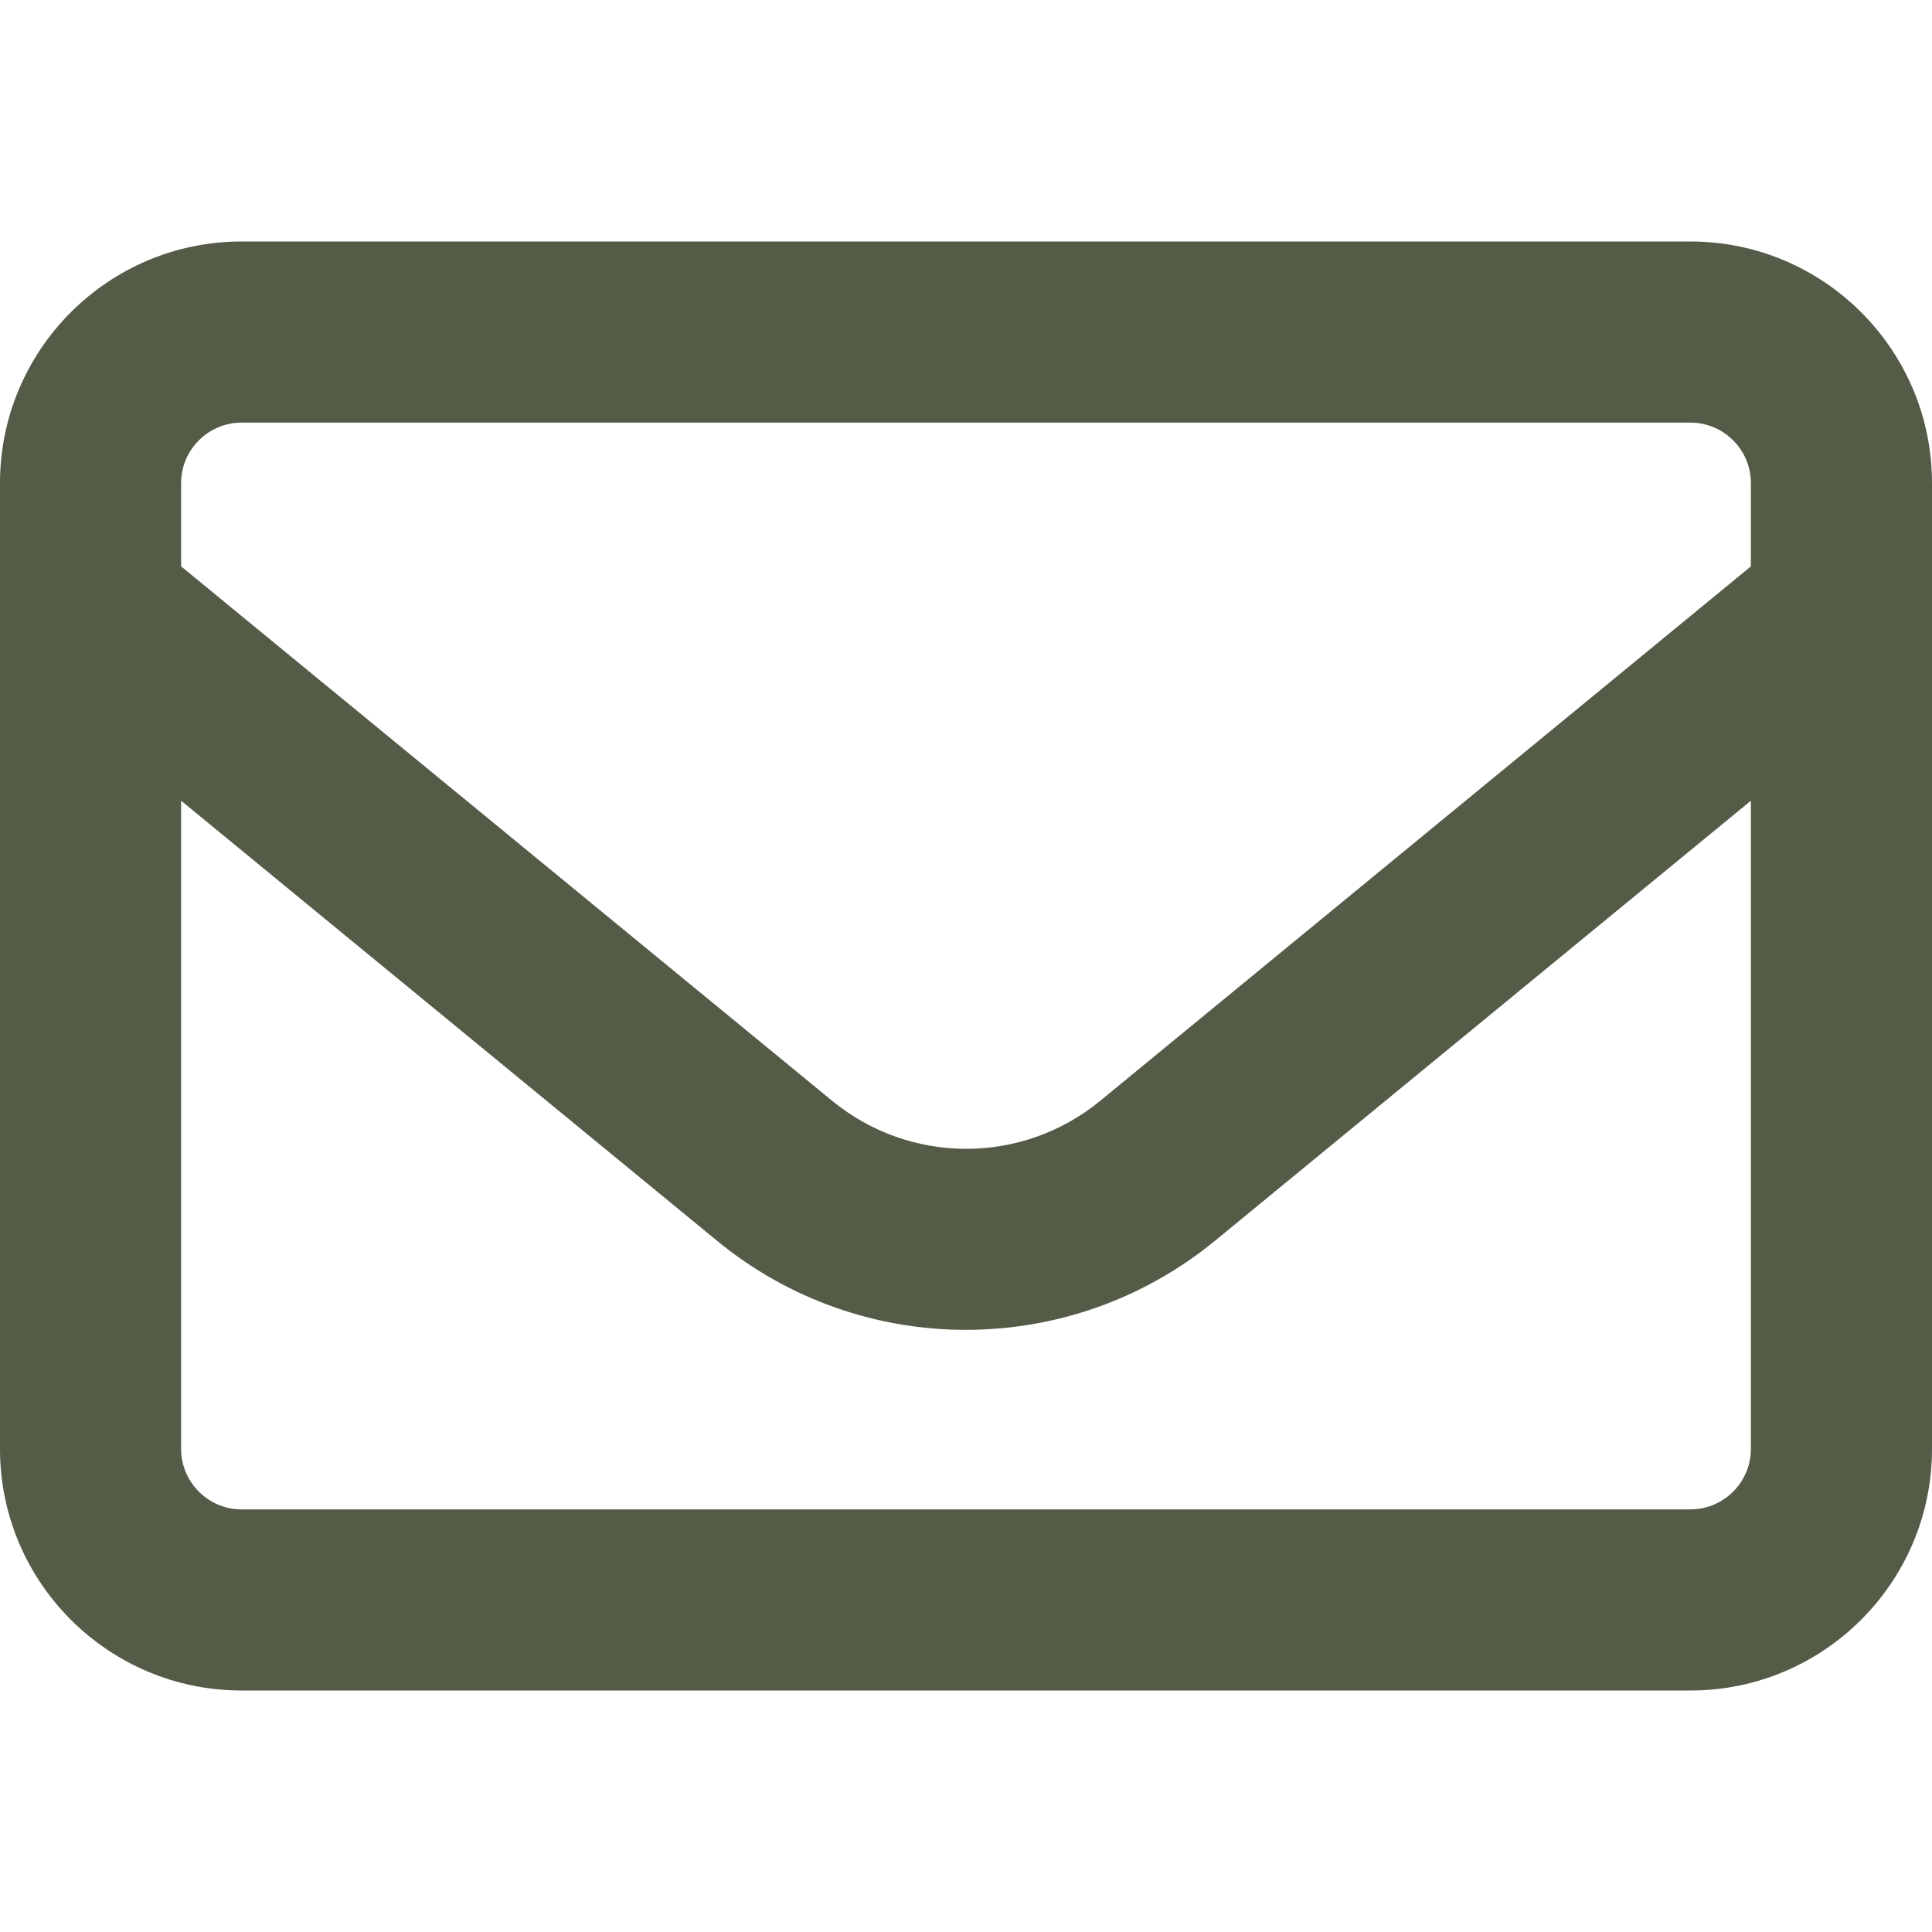
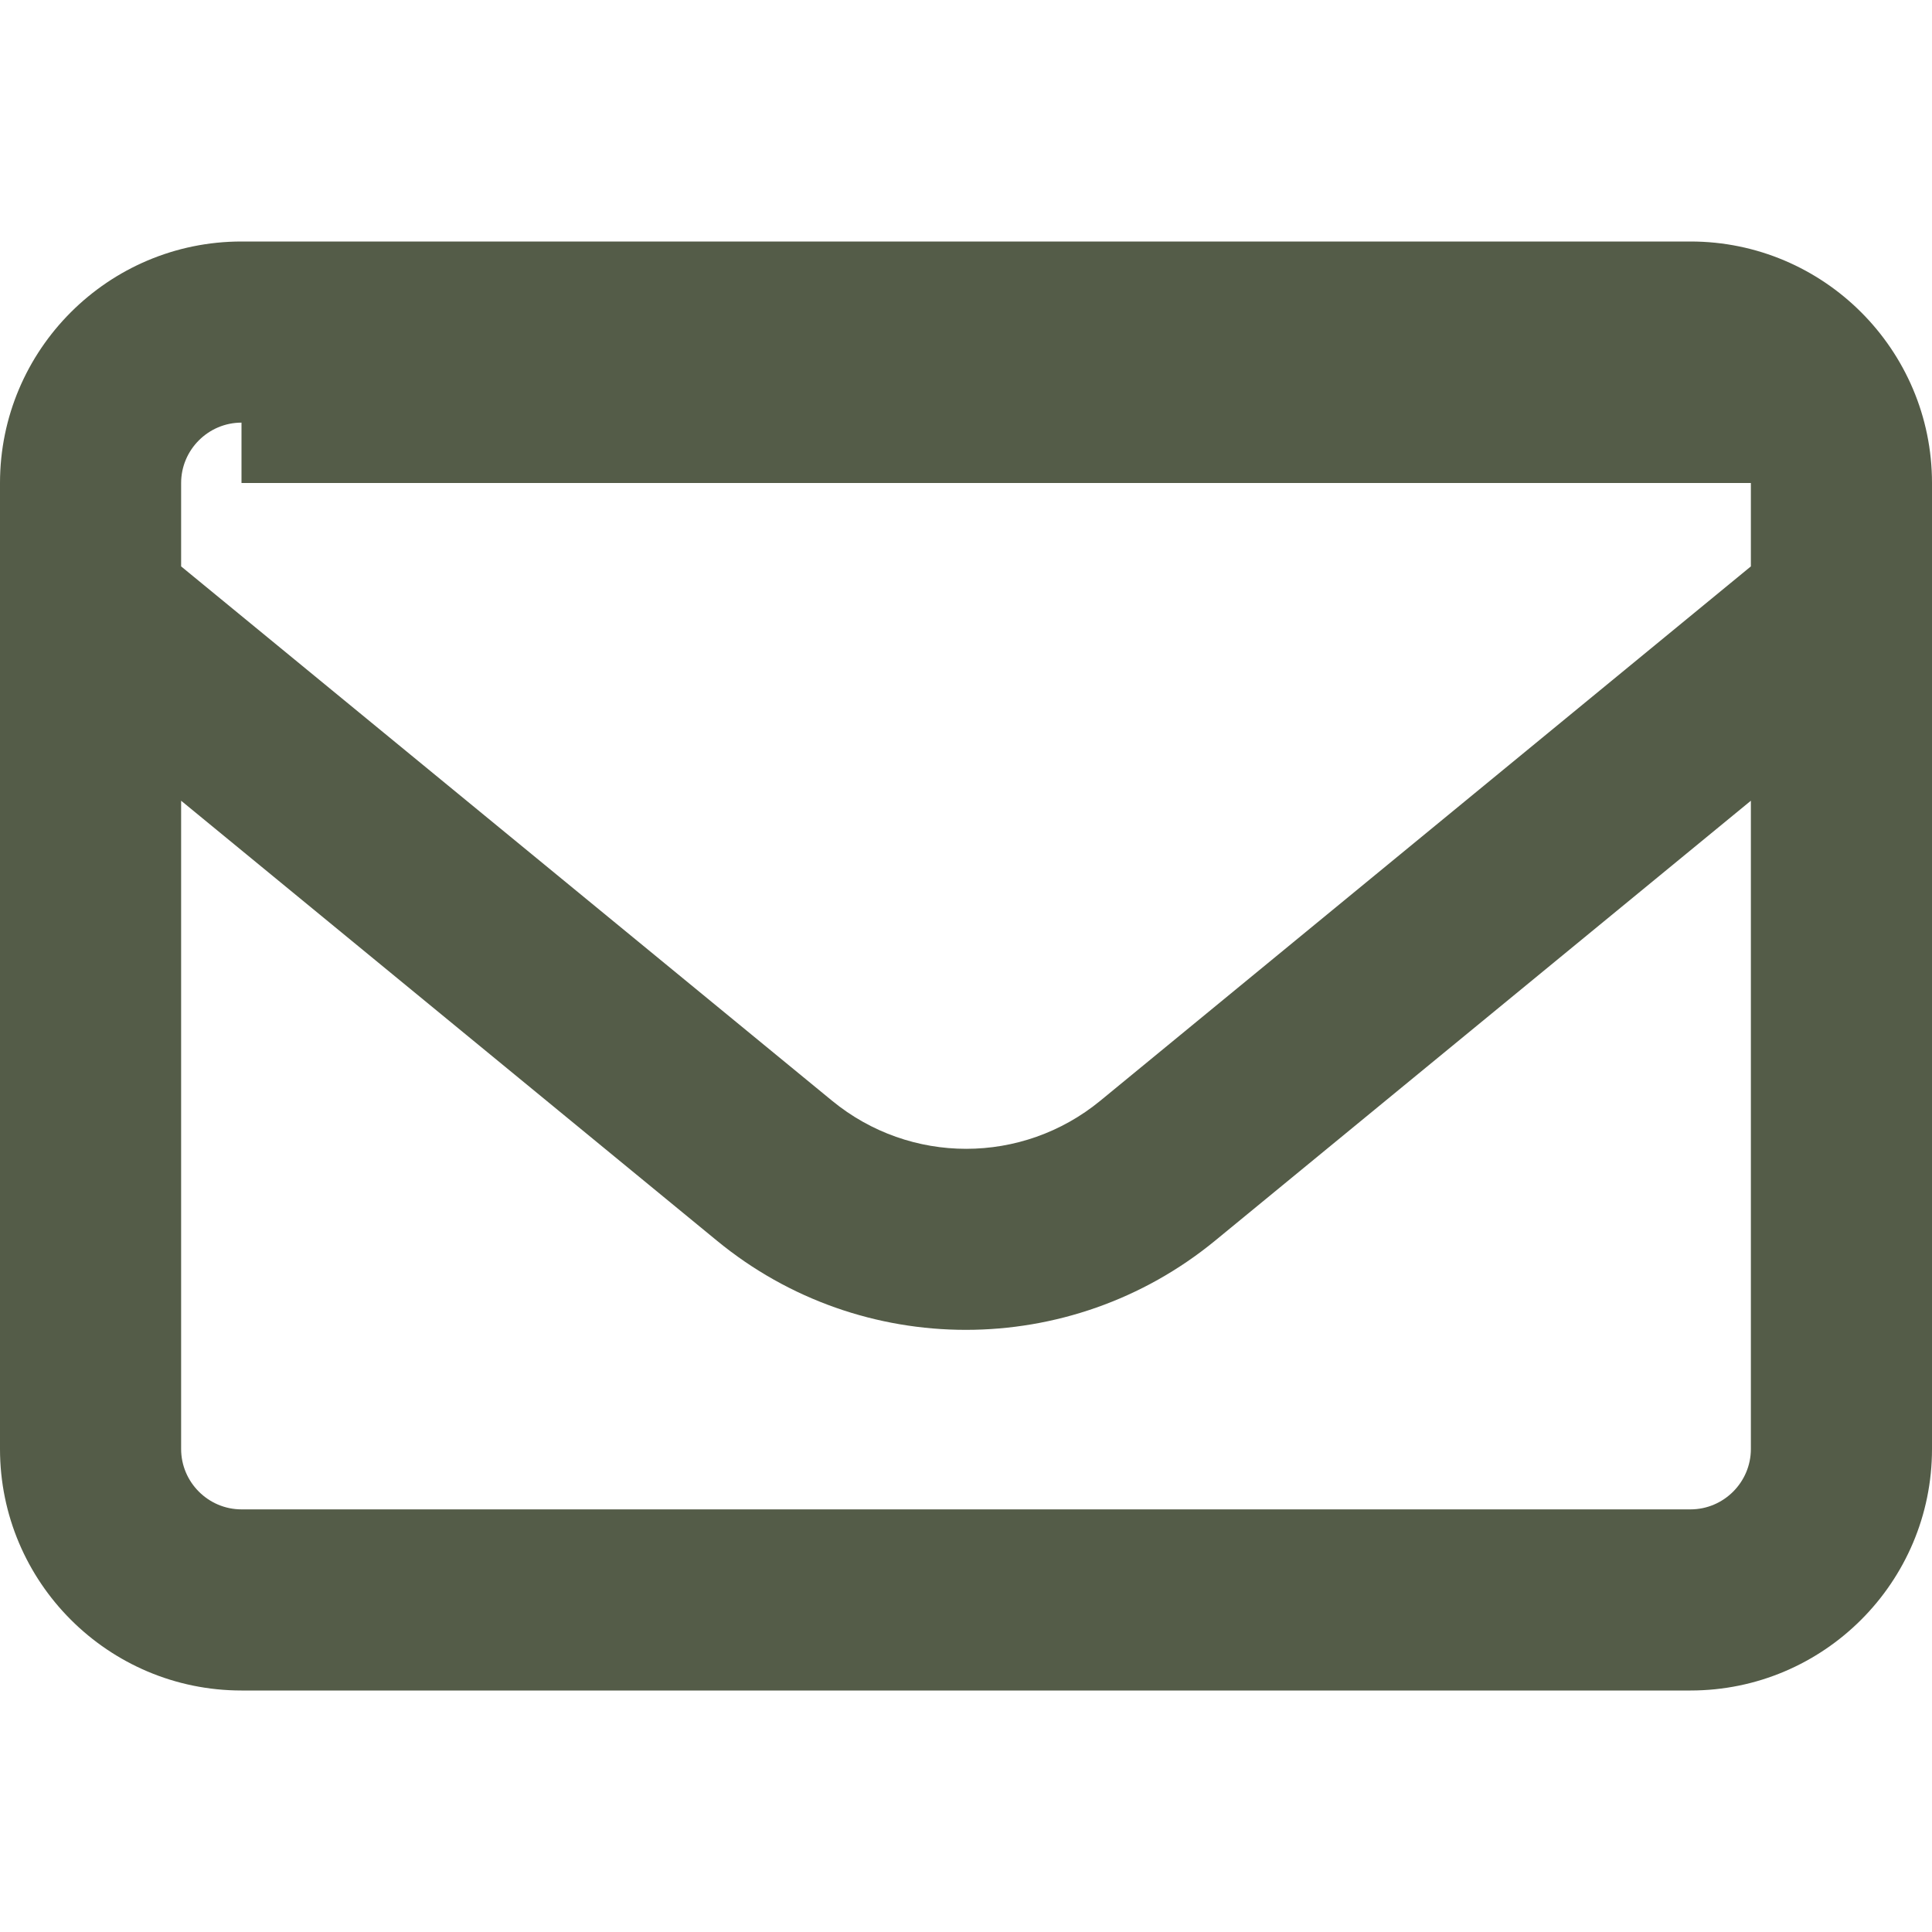
<svg xmlns="http://www.w3.org/2000/svg" width="512" height="512" viewBox="0 0 512 512" fill="none">
-   <path d="M64 112C55.2 112 48 119.2 48 128V150.1L220.5 291.7C241.2 308.7 270.9 308.7 291.6 291.7L464 150.1V128C464 119.2 456.8 112 448 112H64ZM48 212.2V384C48 392.8 55.2 400 64 400H448C456.8 400 464 392.8 464 384V212.2L322 328.8C283.6 360.3 228.3 360.3 190 328.8L48 212.2ZM0 128C0 92.7 28.7 64 64 64H448C483.3 64 512 92.7 512 128V384C512 419.3 483.3 448 448 448H64C28.7 448 0 419.3 0 384V128Z" fill="#545C48" />
+   <path d="M64 112C55.2 112 48 119.2 48 128V150.1L220.5 291.7C241.2 308.7 270.9 308.7 291.6 291.7L464 150.1V128H64ZM48 212.2V384C48 392.8 55.2 400 64 400H448C456.8 400 464 392.8 464 384V212.2L322 328.8C283.6 360.3 228.3 360.3 190 328.8L48 212.2ZM0 128C0 92.7 28.7 64 64 64H448C483.3 64 512 92.7 512 128V384C512 419.3 483.3 448 448 448H64C28.7 448 0 419.3 0 384V128Z" fill="#545C48" />
</svg>